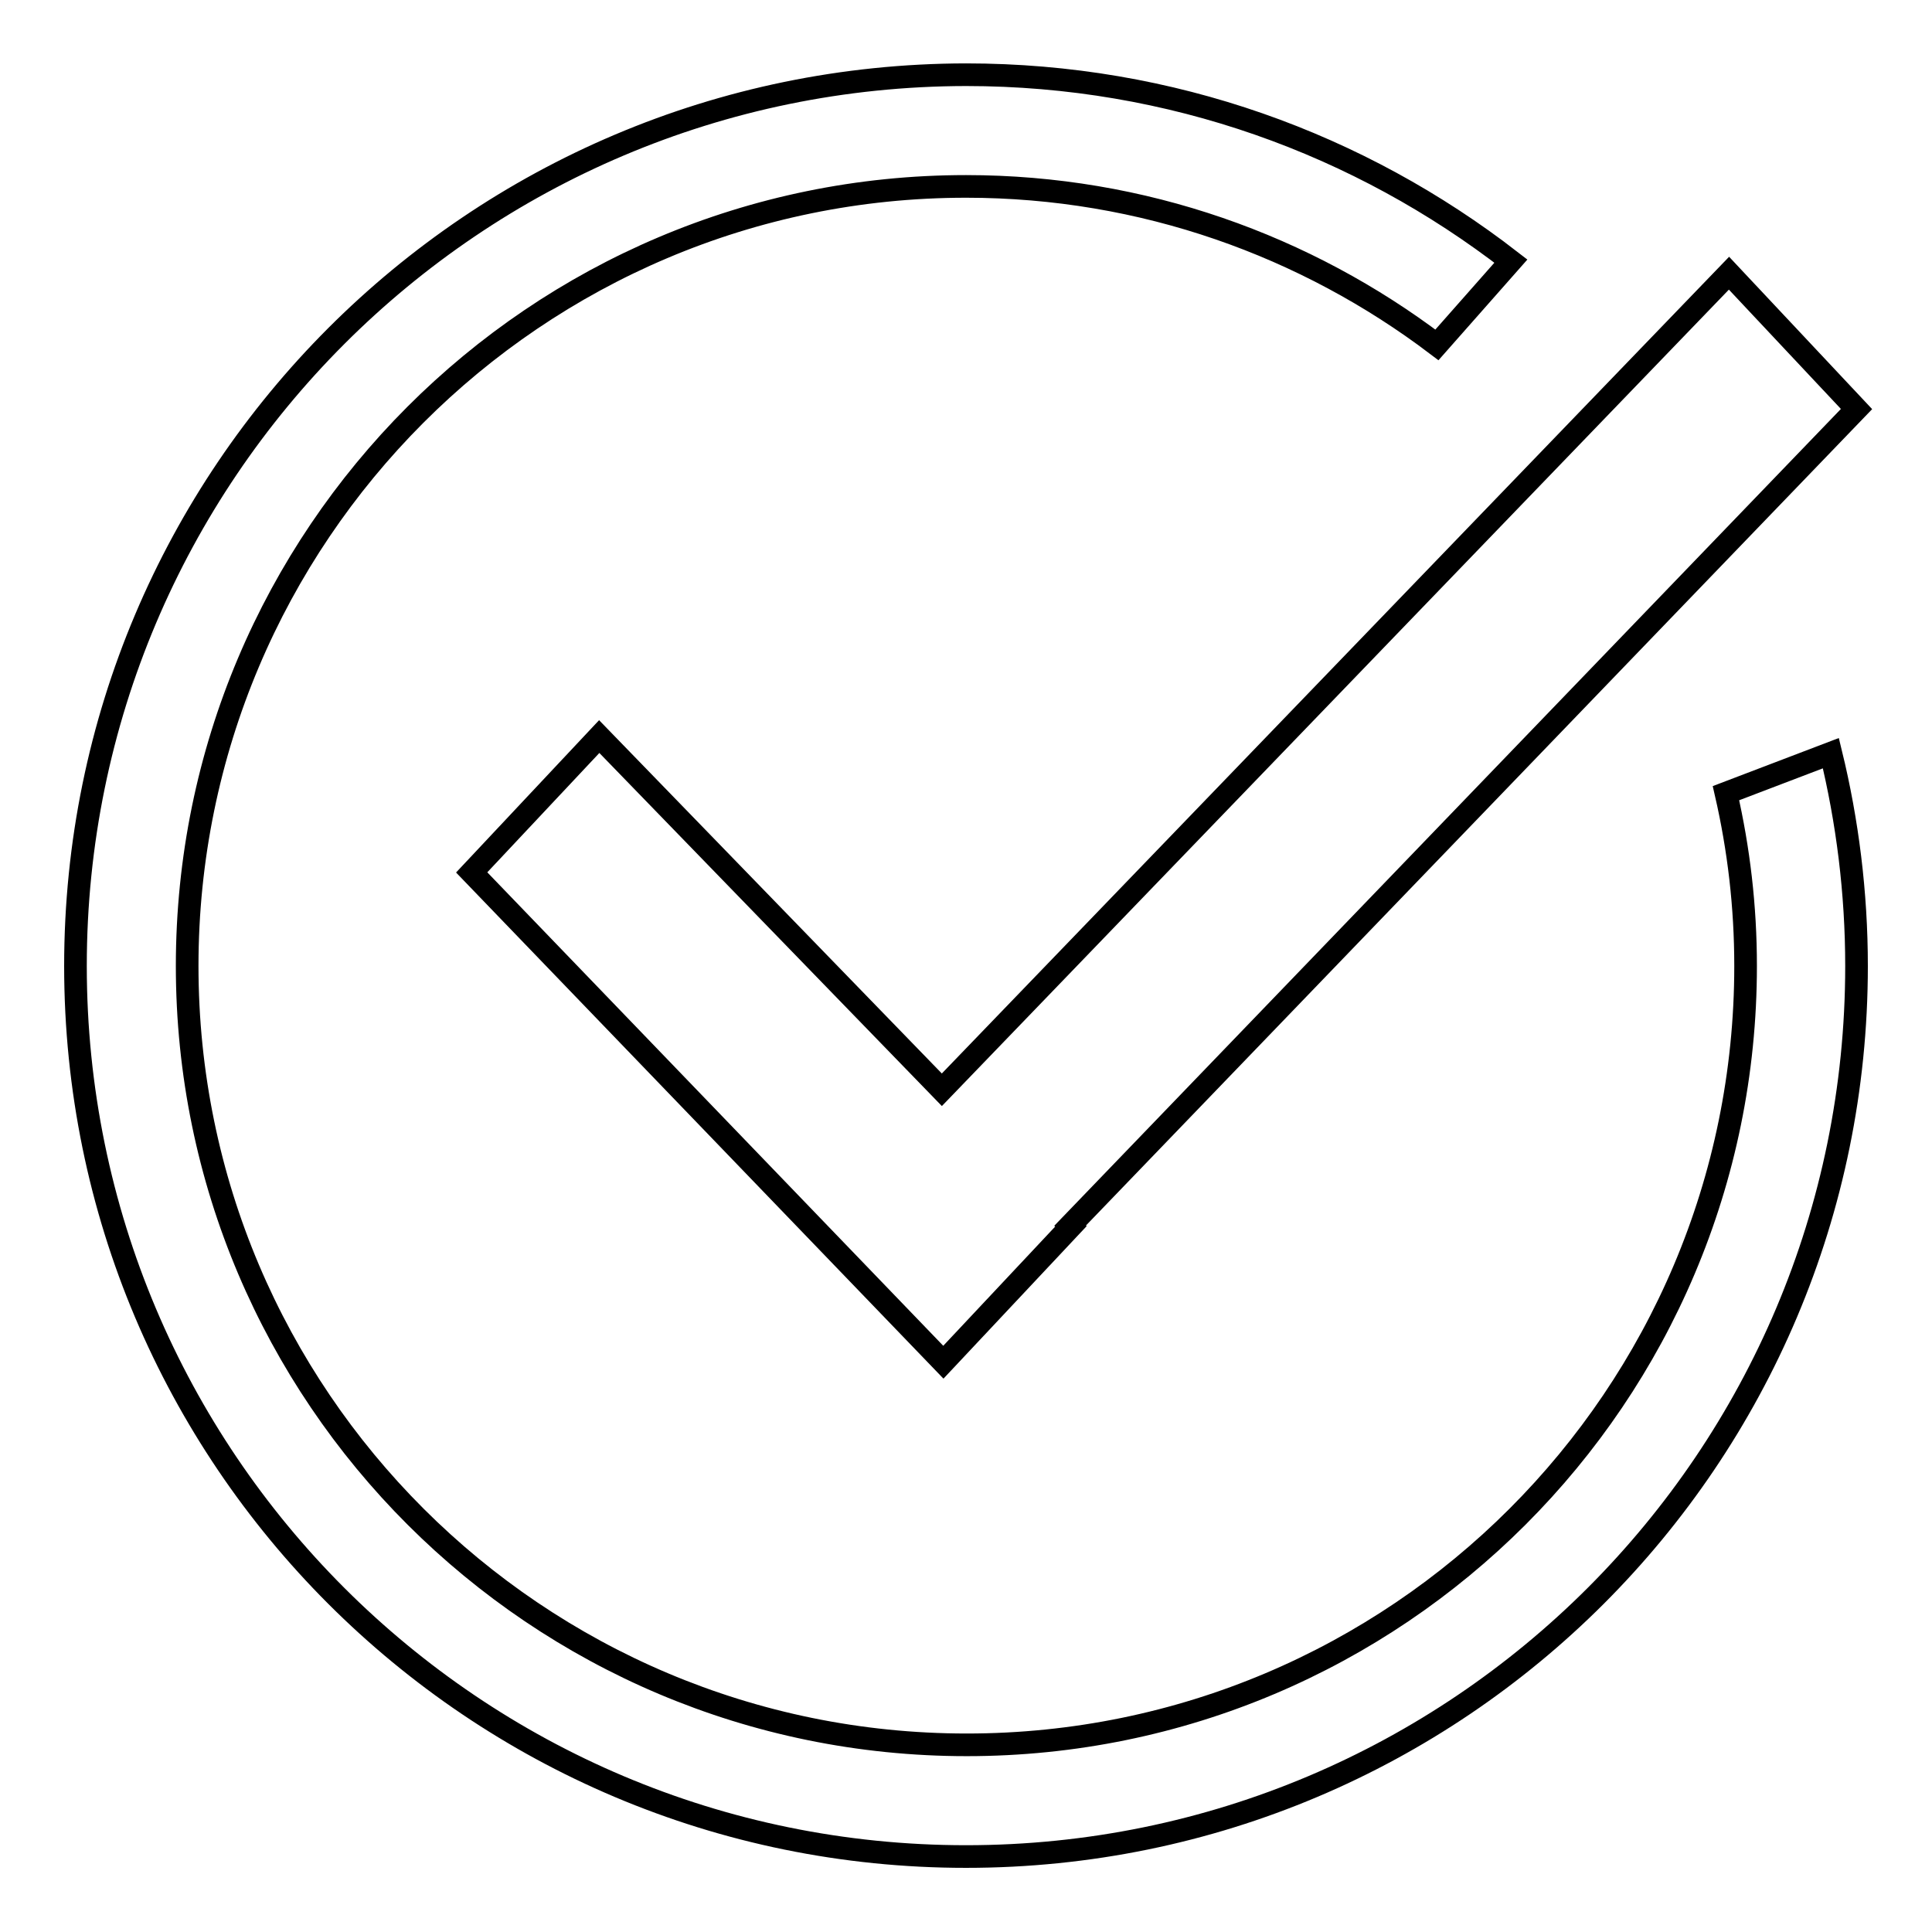
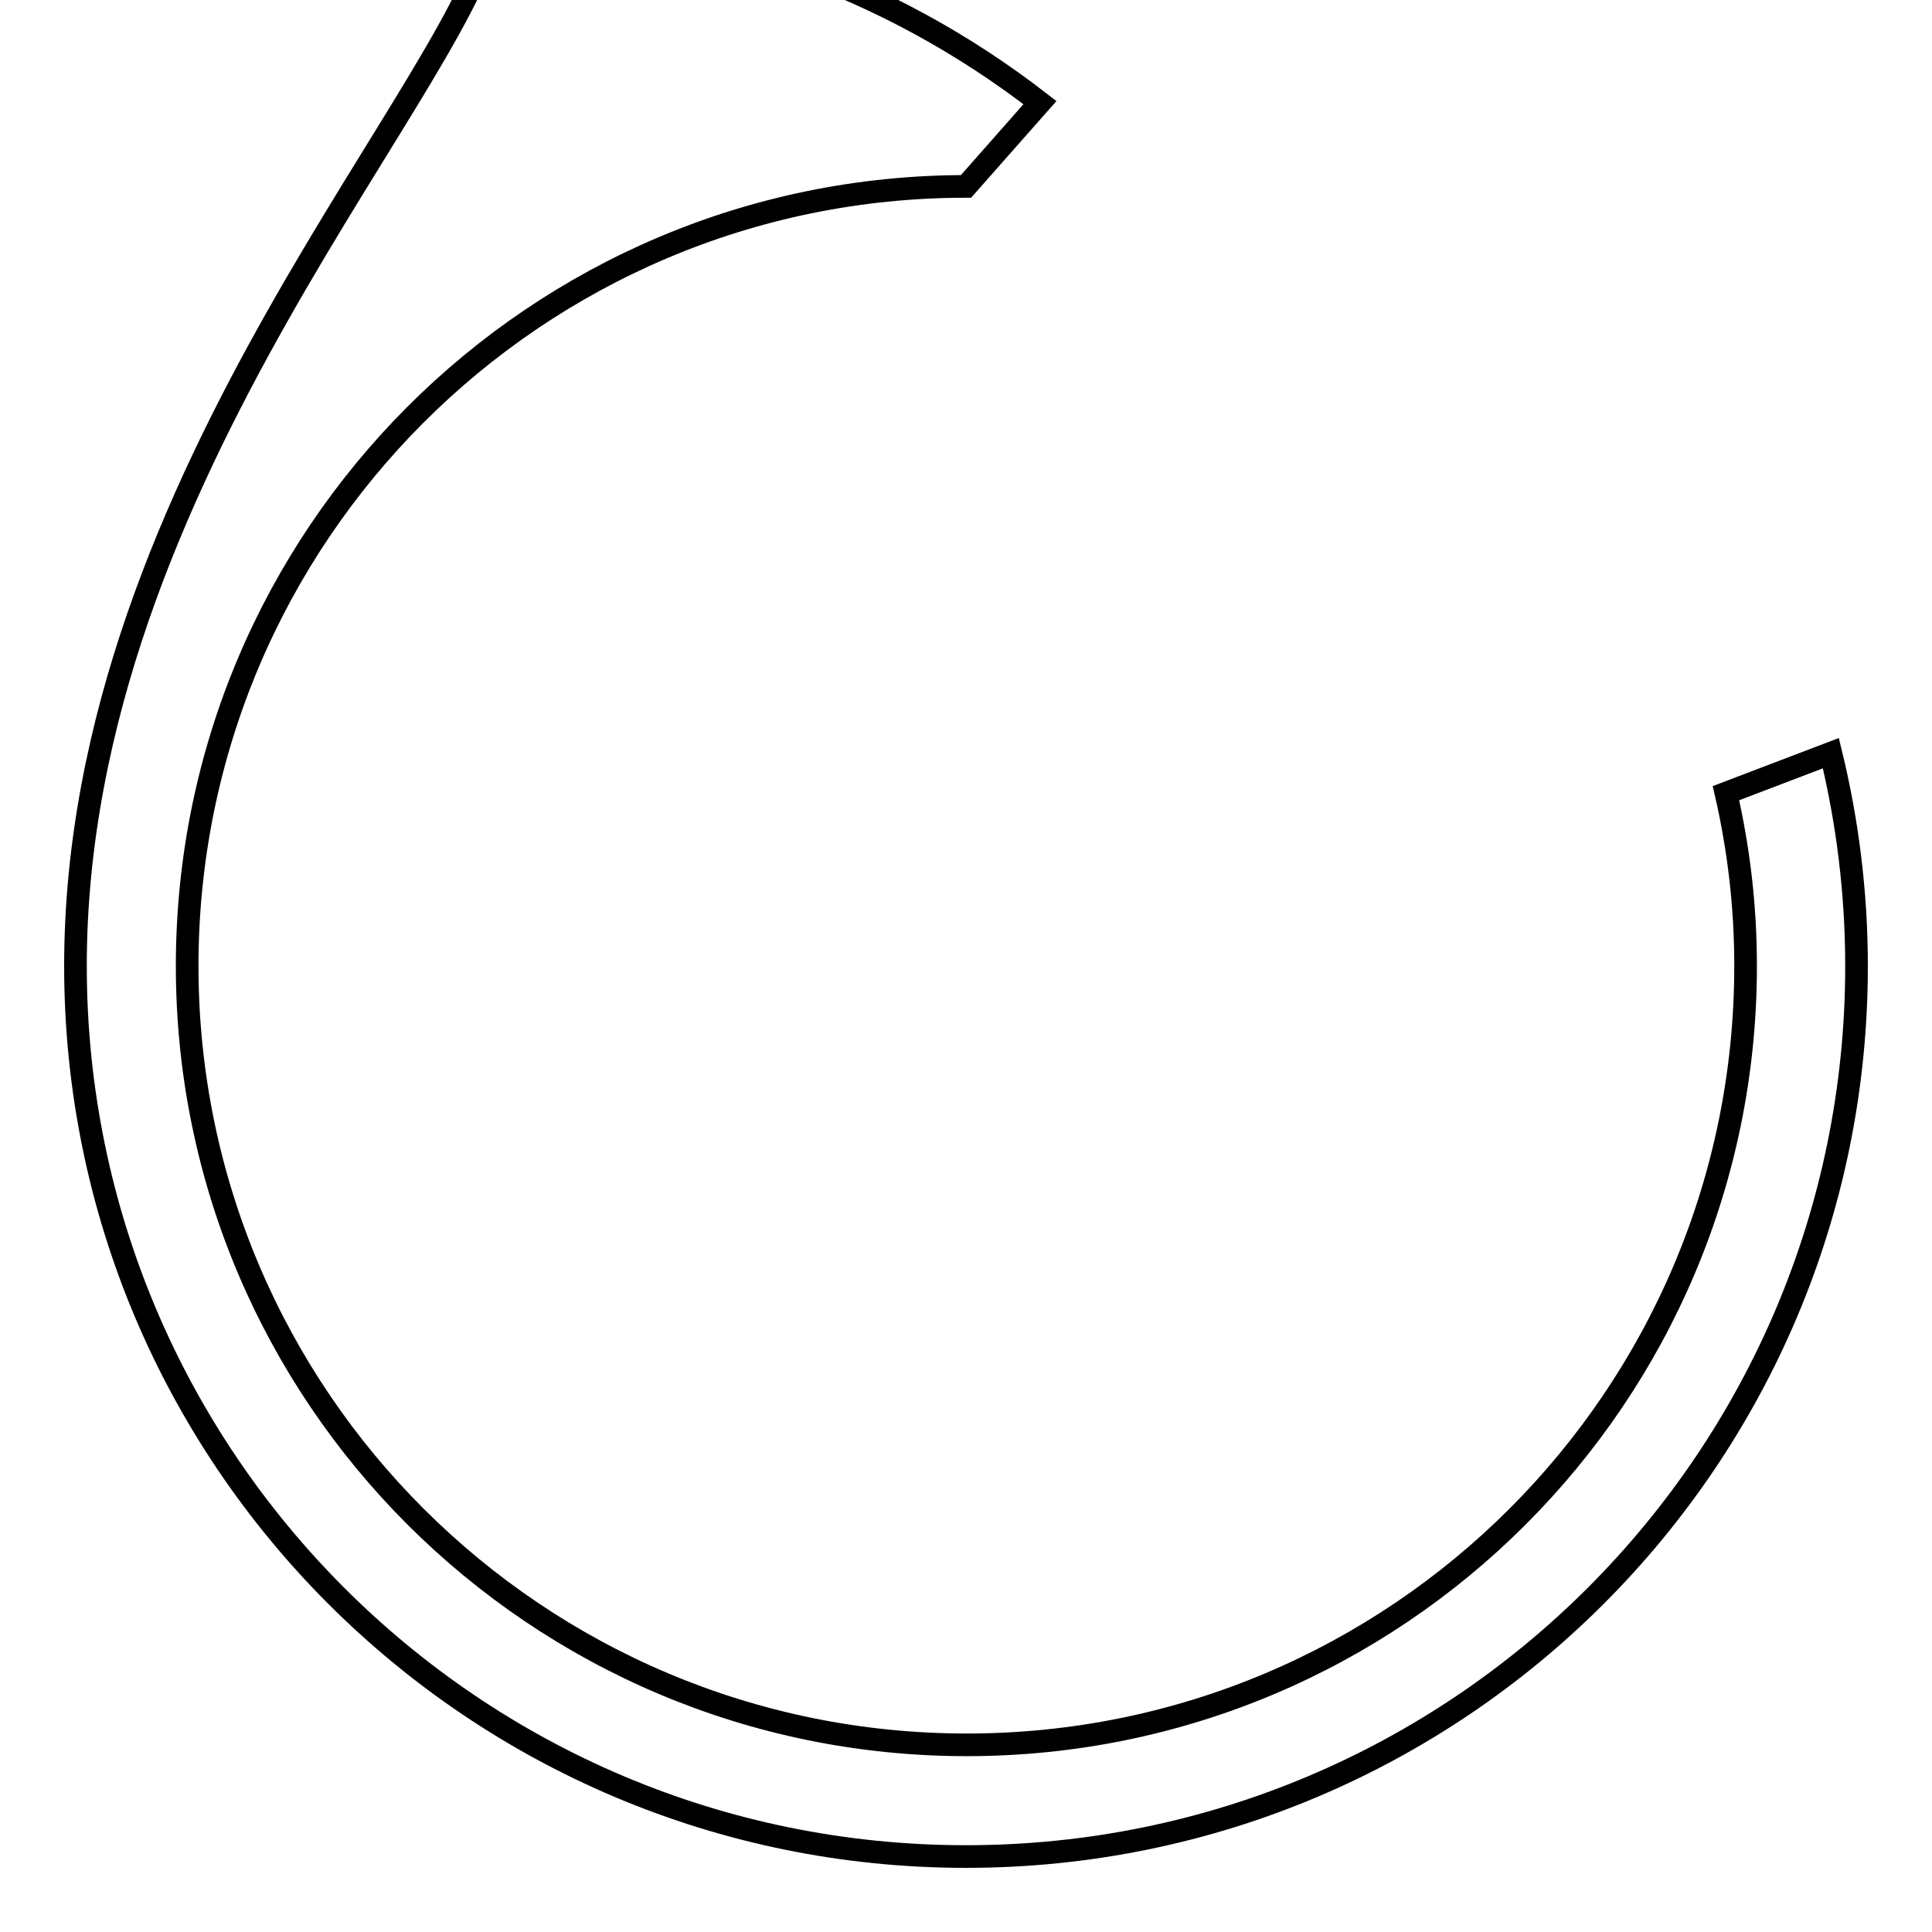
<svg xmlns="http://www.w3.org/2000/svg" version="1.1" x="0px" y="0px" viewBox="0 0 256 256" enable-background="new 0 0 256 256" xml:space="preserve">
  <g>
    <g>
-       <path stroke-width="3" fill-opacity="0" stroke="#000000" d="M228.7,105.1c1.7,7.4,2.6,15,2.6,22.9c0,57-46.2,103.2-103.2,103.2S24.8,185,24.8,128C24.8,71,71,24.7,128,24.7c23.5,0,45.1,7.9,62.4,21l9.8-11.1c-20-15.5-45-24.7-72.2-24.7C62.8,10,10,62.8,10,128c0,65.2,52.8,118,118,118c65.2,0,118-52.8,118-118c0-9.7-1.2-19.2-3.4-28.2L228.7,105.1z" />
-       <path stroke-width="3" fill-opacity="0" stroke="#000000" d="M79.4,97.6l-16.9,18l62.5,64.9l16.9-18l-0.1-0.1L246,54.2l-16.9-18L124.8,144.4L79.4,97.6z" />
+       <path stroke-width="3" fill-opacity="0" stroke="#000000" d="M228.7,105.1c1.7,7.4,2.6,15,2.6,22.9c0,57-46.2,103.2-103.2,103.2S24.8,185,24.8,128C24.8,71,71,24.7,128,24.7l9.8-11.1c-20-15.5-45-24.7-72.2-24.7C62.8,10,10,62.8,10,128c0,65.2,52.8,118,118,118c65.2,0,118-52.8,118-118c0-9.7-1.2-19.2-3.4-28.2L228.7,105.1z" />
    </g>
  </g>
</svg>